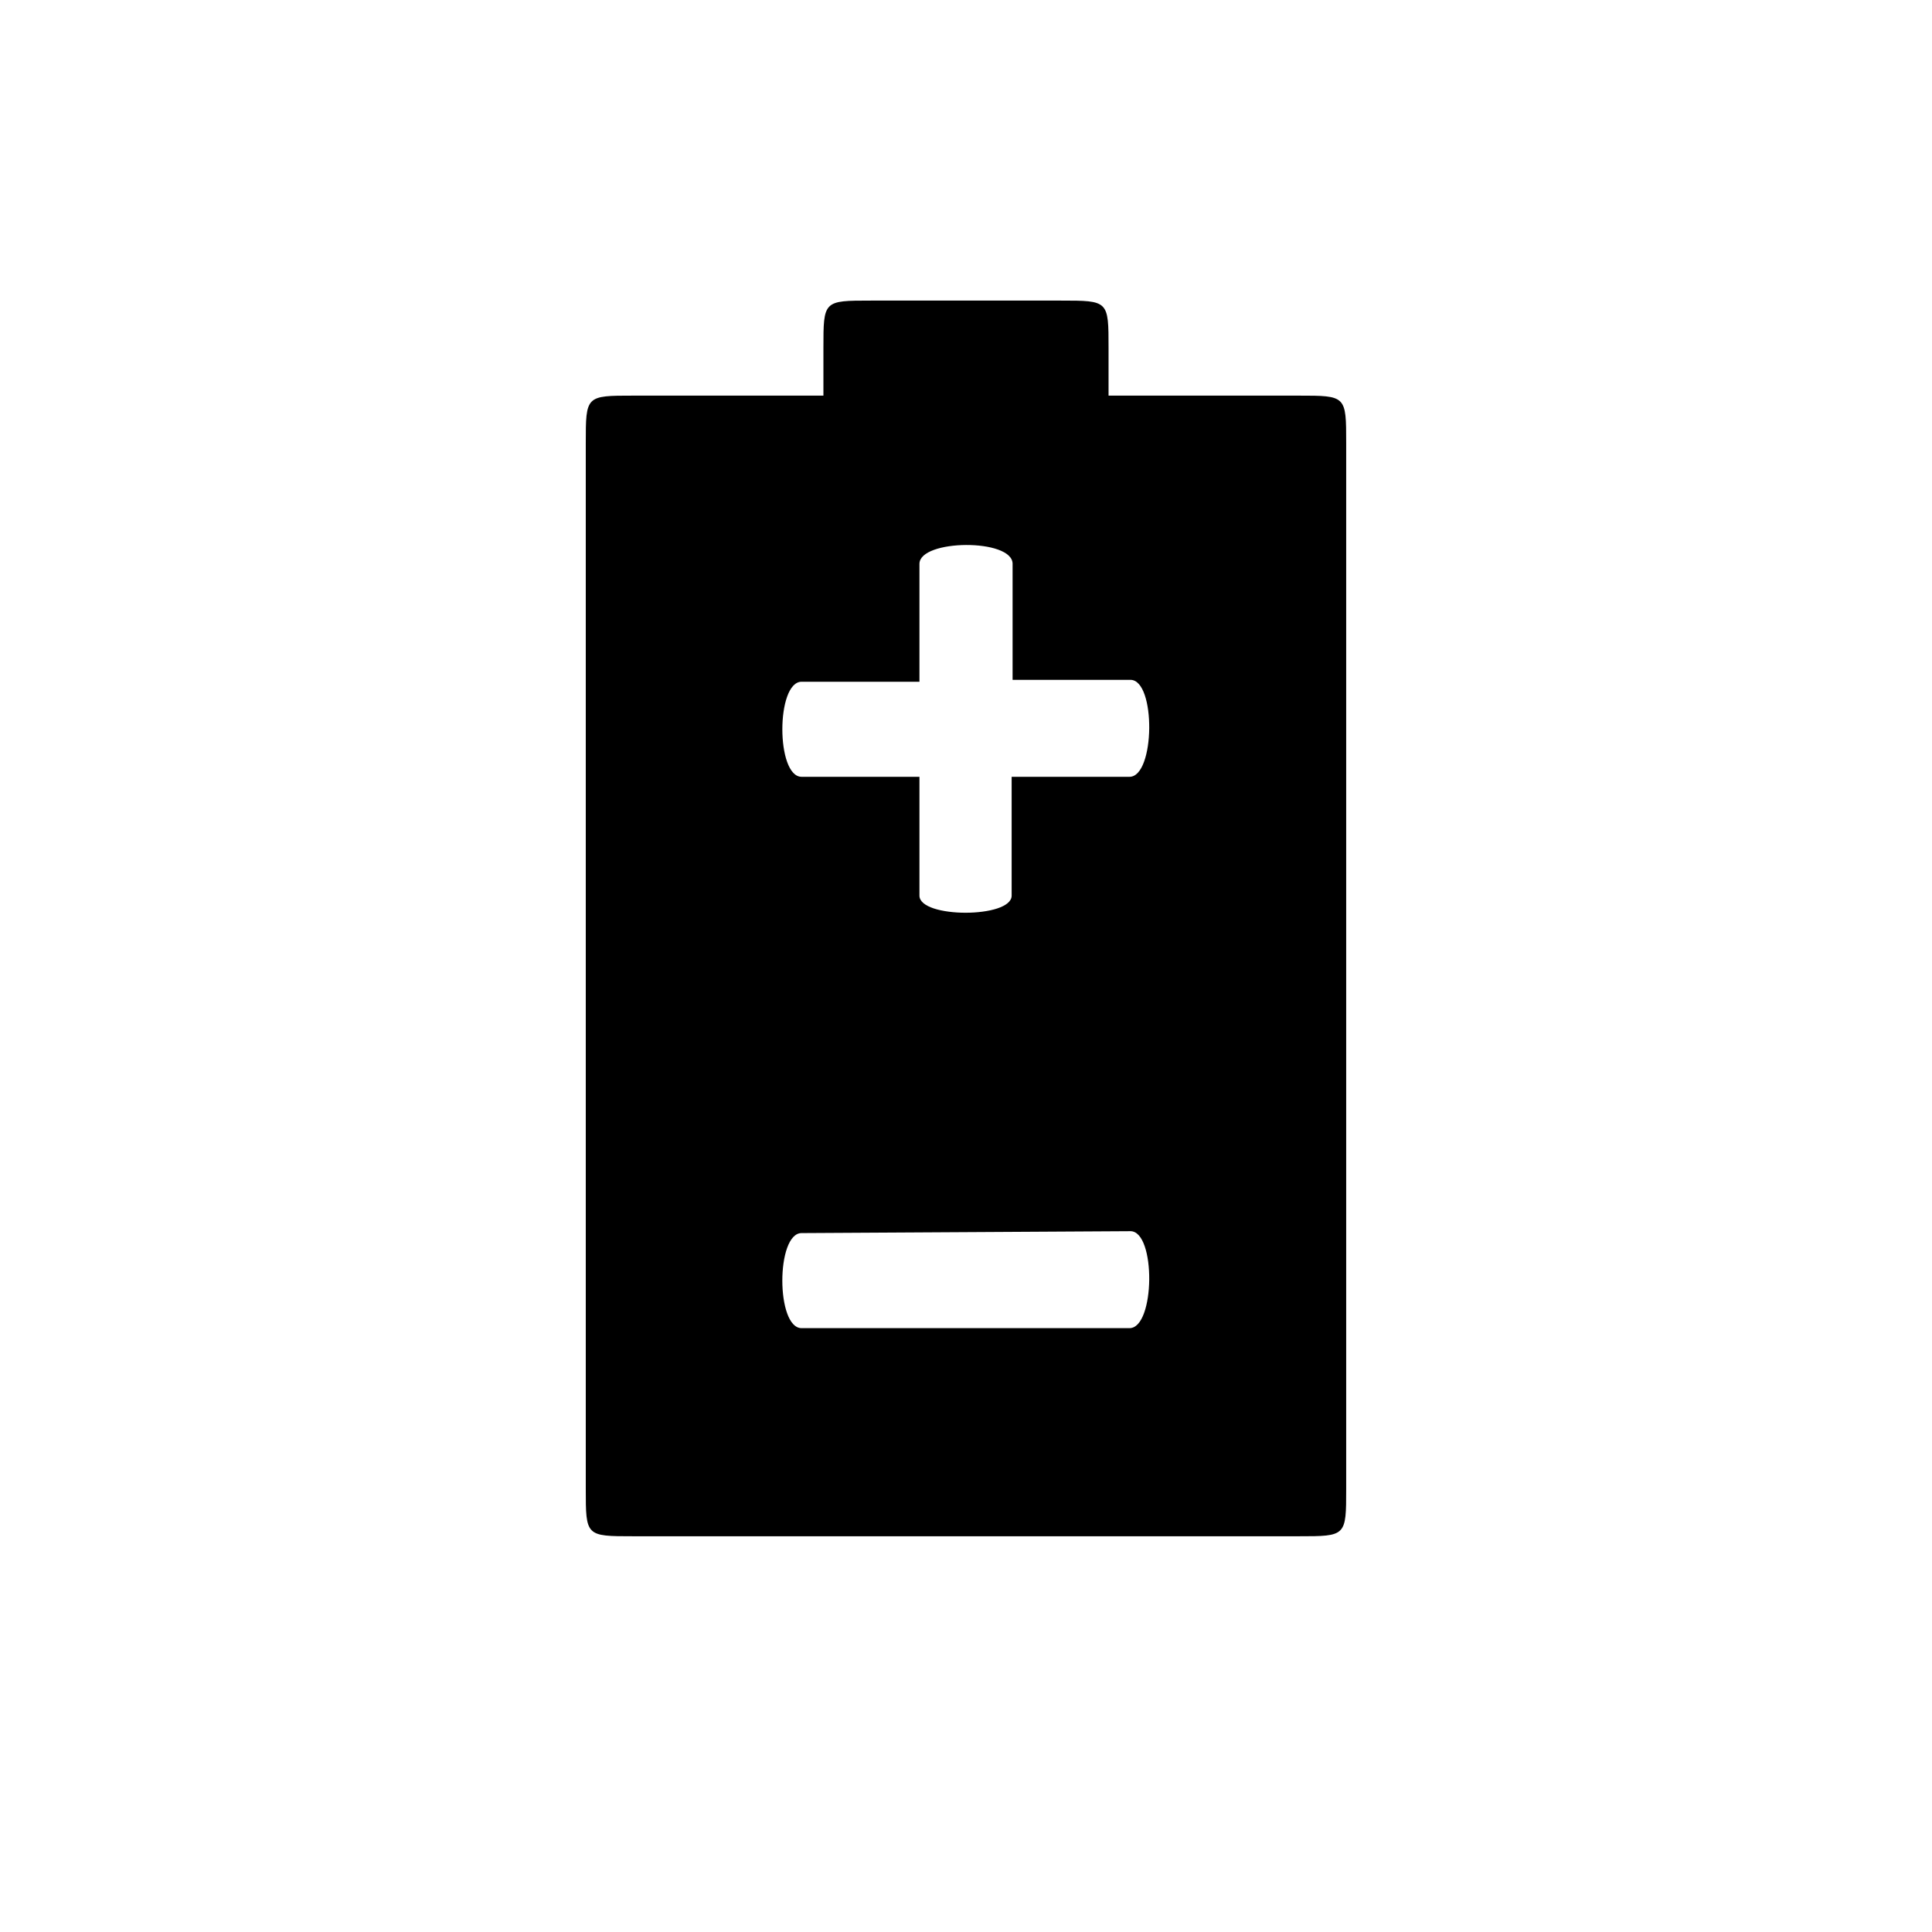
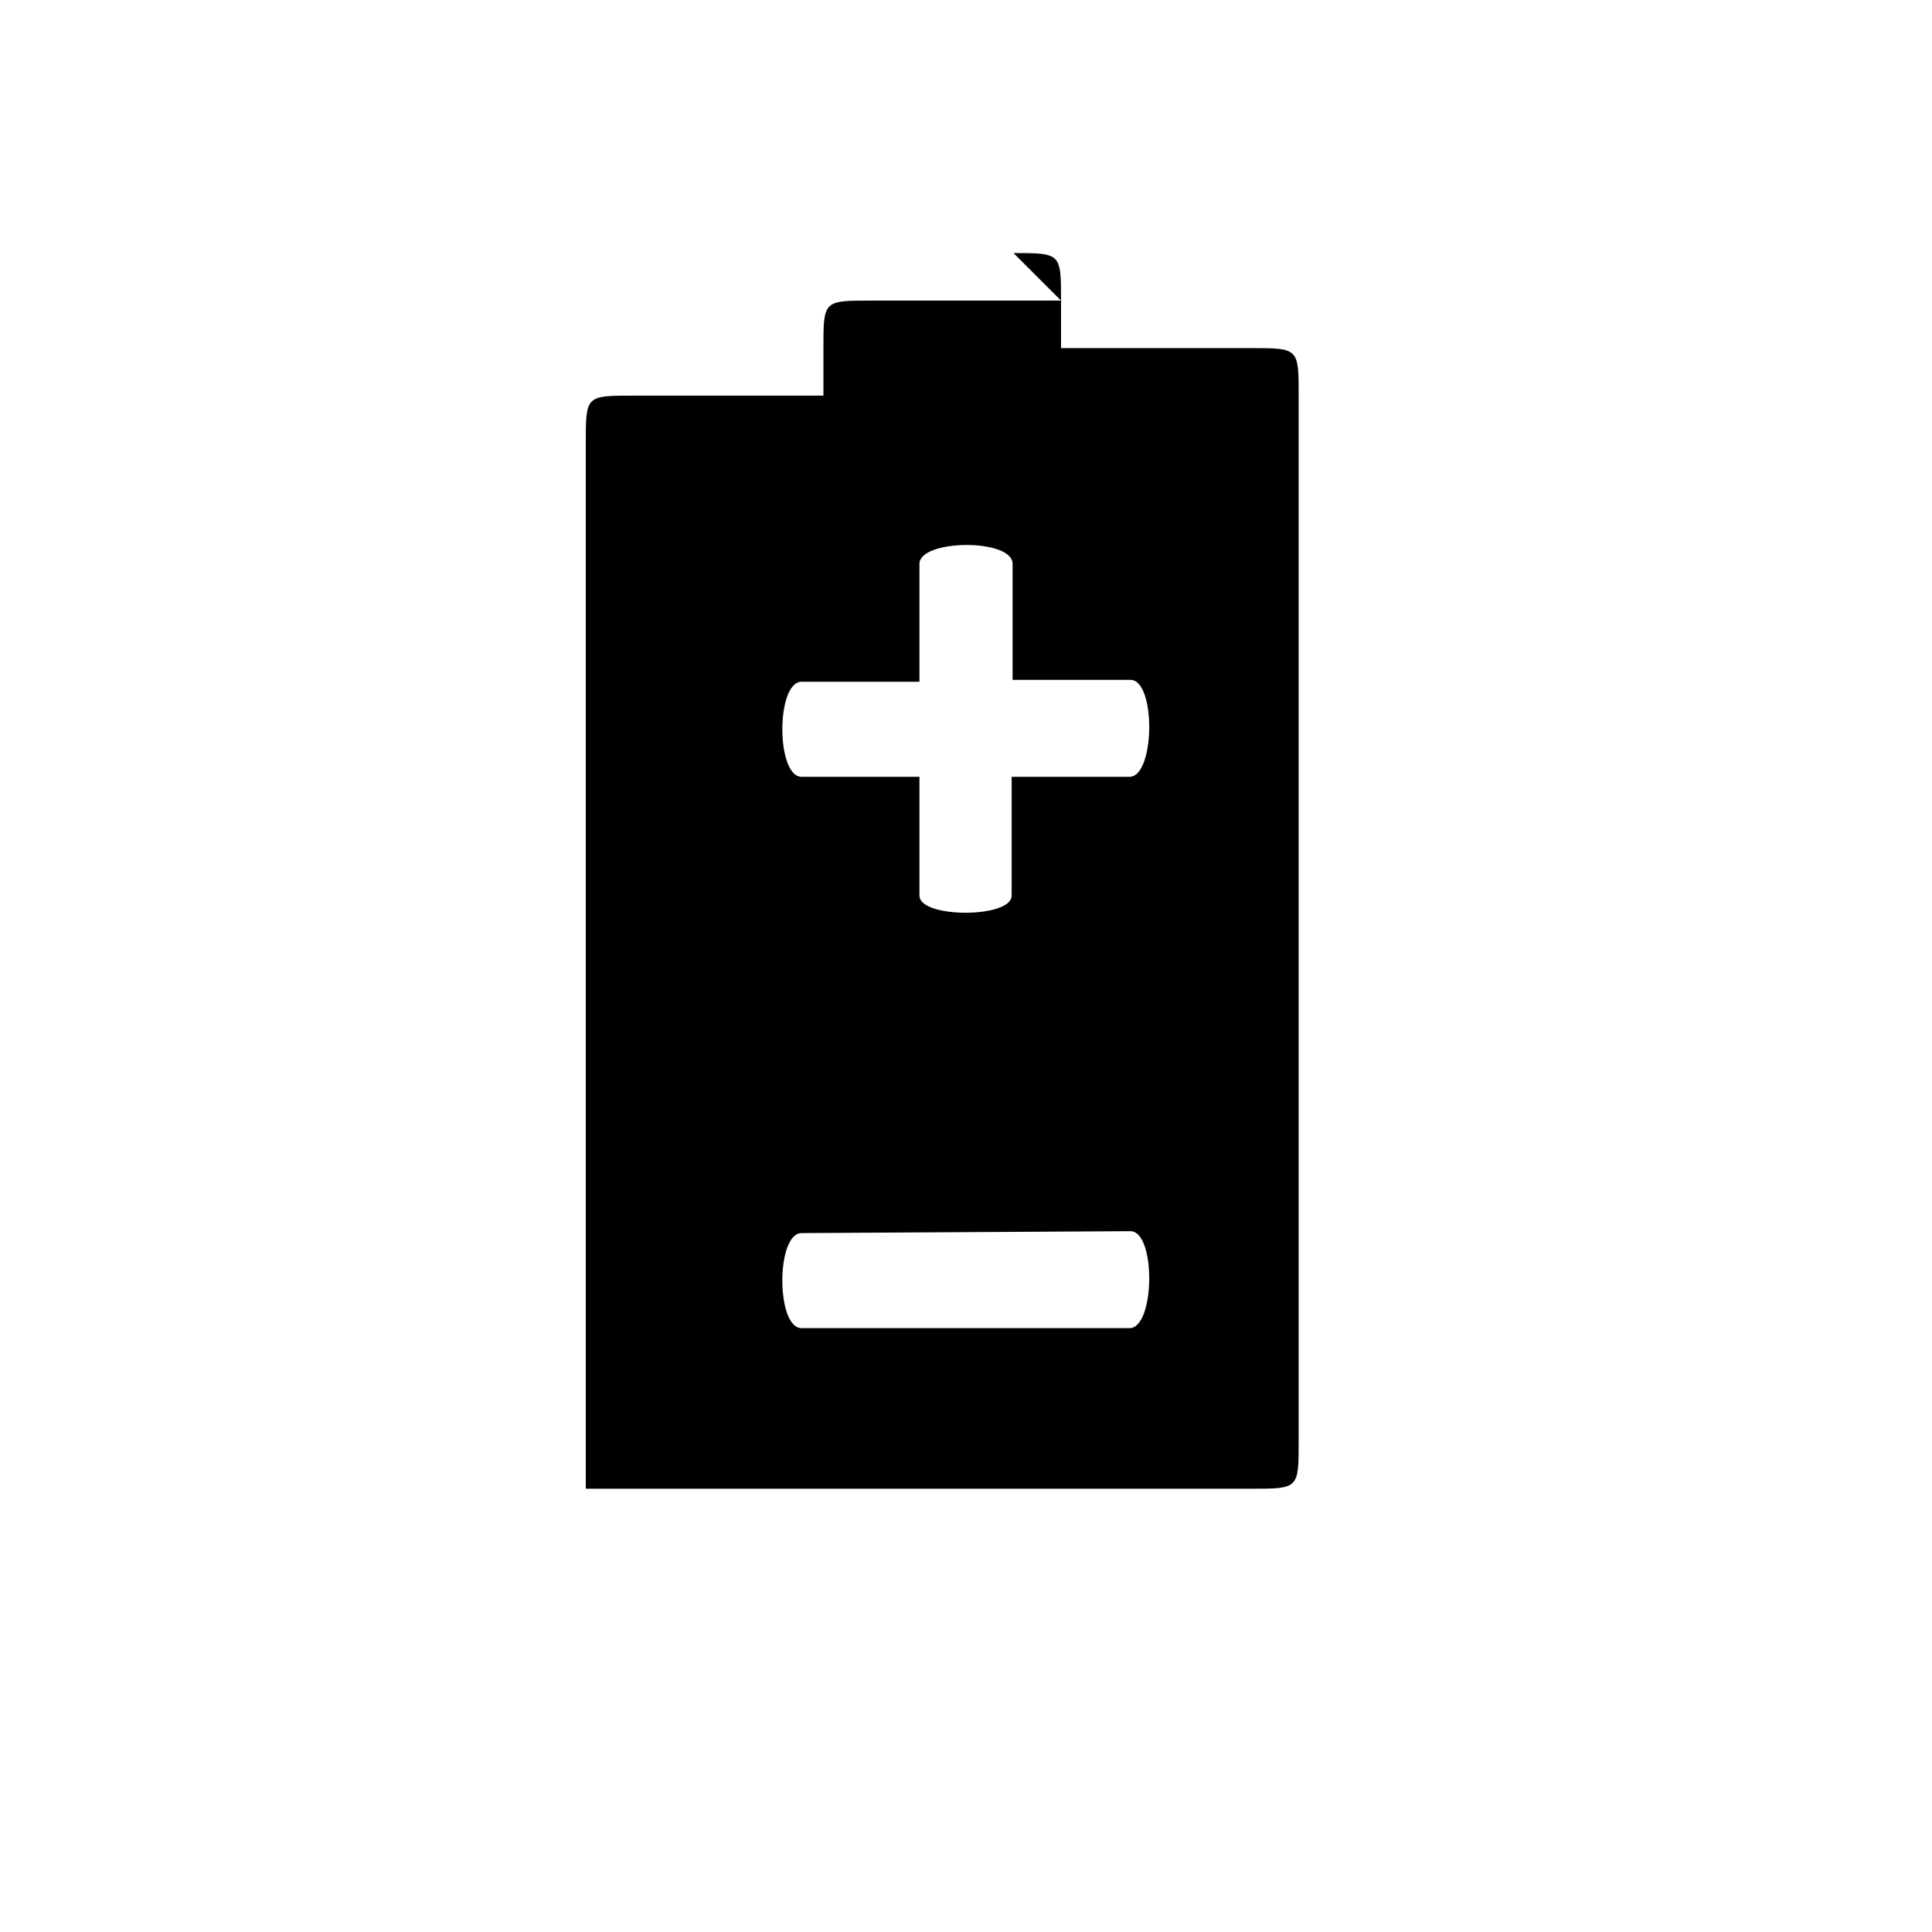
<svg xmlns="http://www.w3.org/2000/svg" fill="#000000" width="800px" height="800px" version="1.1" viewBox="144 144 512 512">
-   <path d="m425.19 223.66h-50.383c-12.594 0-12.594 0-12.594 12.594v12.594h-50.383c-12.594 0-12.594 0-12.594 12.594v277.09c0 12.594 0 12.594 12.594 12.594h176.33c12.594 0 12.594 0 12.594-12.594v-277.09c0-12.594 0-12.594-12.594-12.594h-50.383v-12.594c0-12.594 0-12.594-12.594-12.594zm-12.844 69.777v30.73h31.234c6.801 0 6.551 25.695-0.25 25.695h-31.234v31.488c0 6.047-24.434 6.047-24.434 0v-31.488h-31.234c-6.801 0-6.801-25.191 0-25.191h31.234v-31.234c0-6.551 24.688-6.801 24.688 0zm31.234 176.84c6.801 0 6.551 25.695-0.25 25.695h-86.906c-6.801 0-6.801-25.191 0-25.191z" />
+   <path d="m425.19 223.66h-50.383c-12.594 0-12.594 0-12.594 12.594v12.594h-50.383c-12.594 0-12.594 0-12.594 12.594v277.09h176.33c12.594 0 12.594 0 12.594-12.594v-277.09c0-12.594 0-12.594-12.594-12.594h-50.383v-12.594c0-12.594 0-12.594-12.594-12.594zm-12.844 69.777v30.73h31.234c6.801 0 6.551 25.695-0.25 25.695h-31.234v31.488c0 6.047-24.434 6.047-24.434 0v-31.488h-31.234c-6.801 0-6.801-25.191 0-25.191h31.234v-31.234c0-6.551 24.688-6.801 24.688 0zm31.234 176.84c6.801 0 6.551 25.695-0.25 25.695h-86.906c-6.801 0-6.801-25.191 0-25.191z" />
</svg>